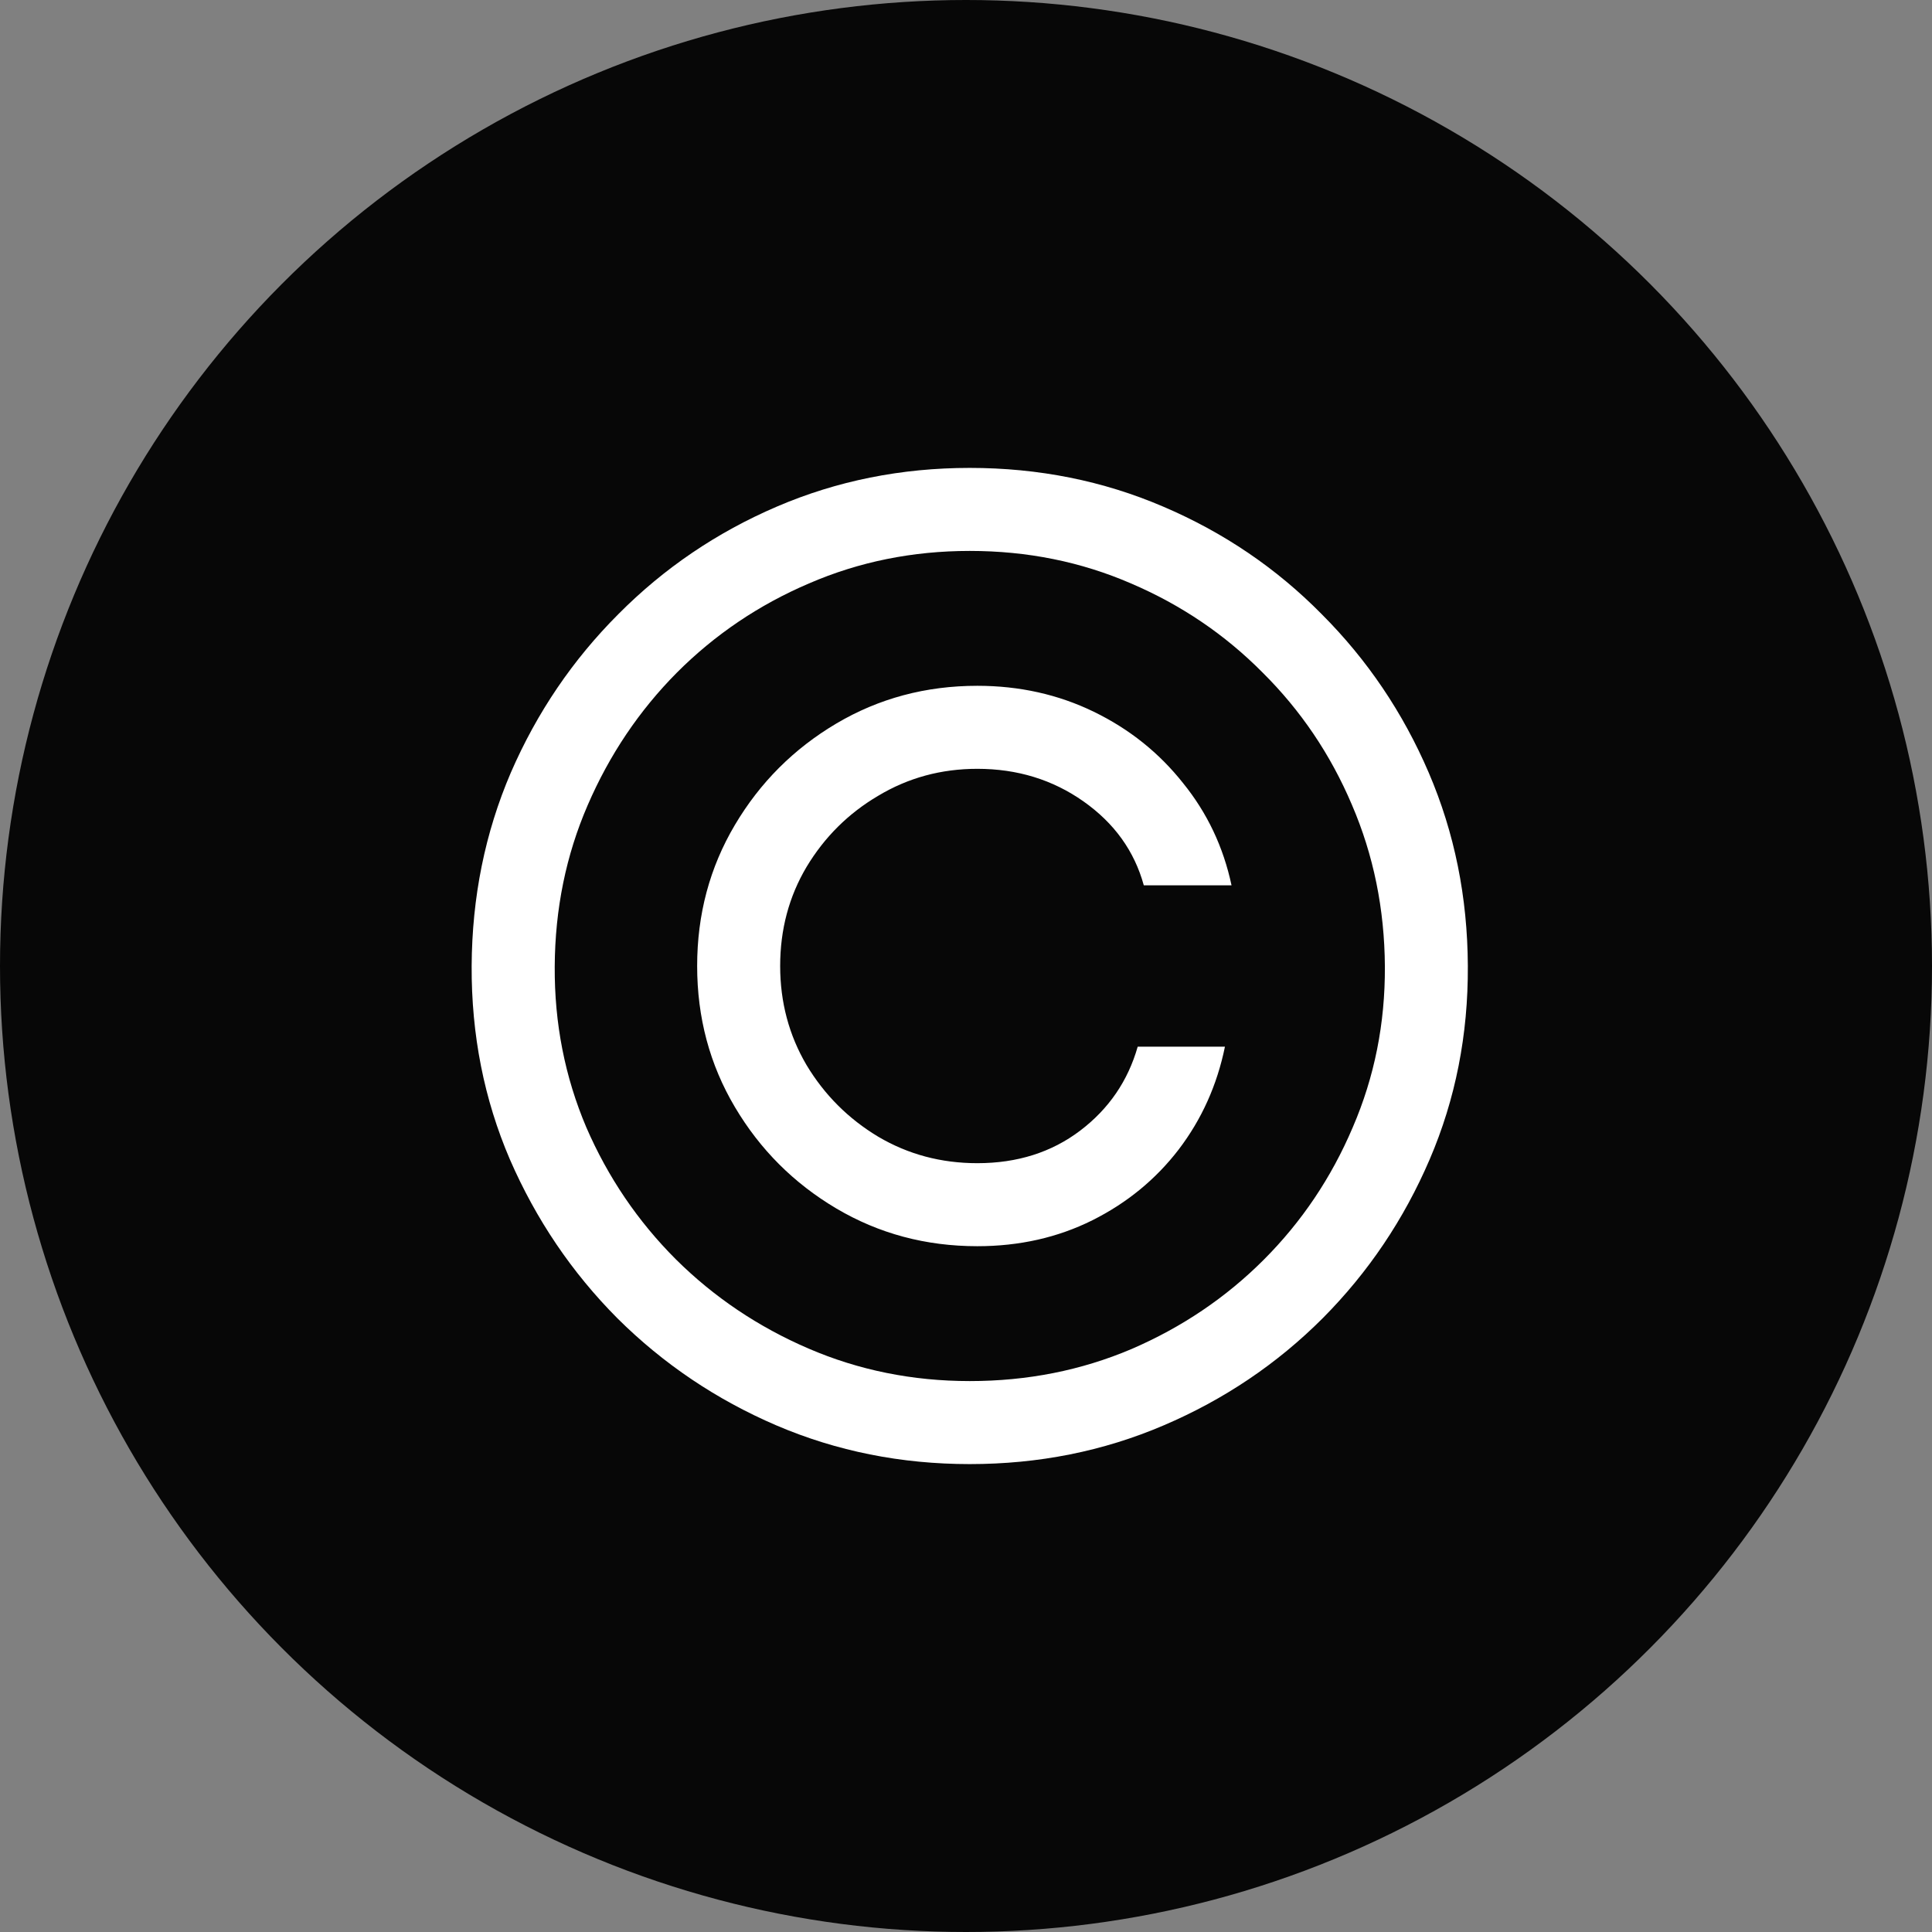
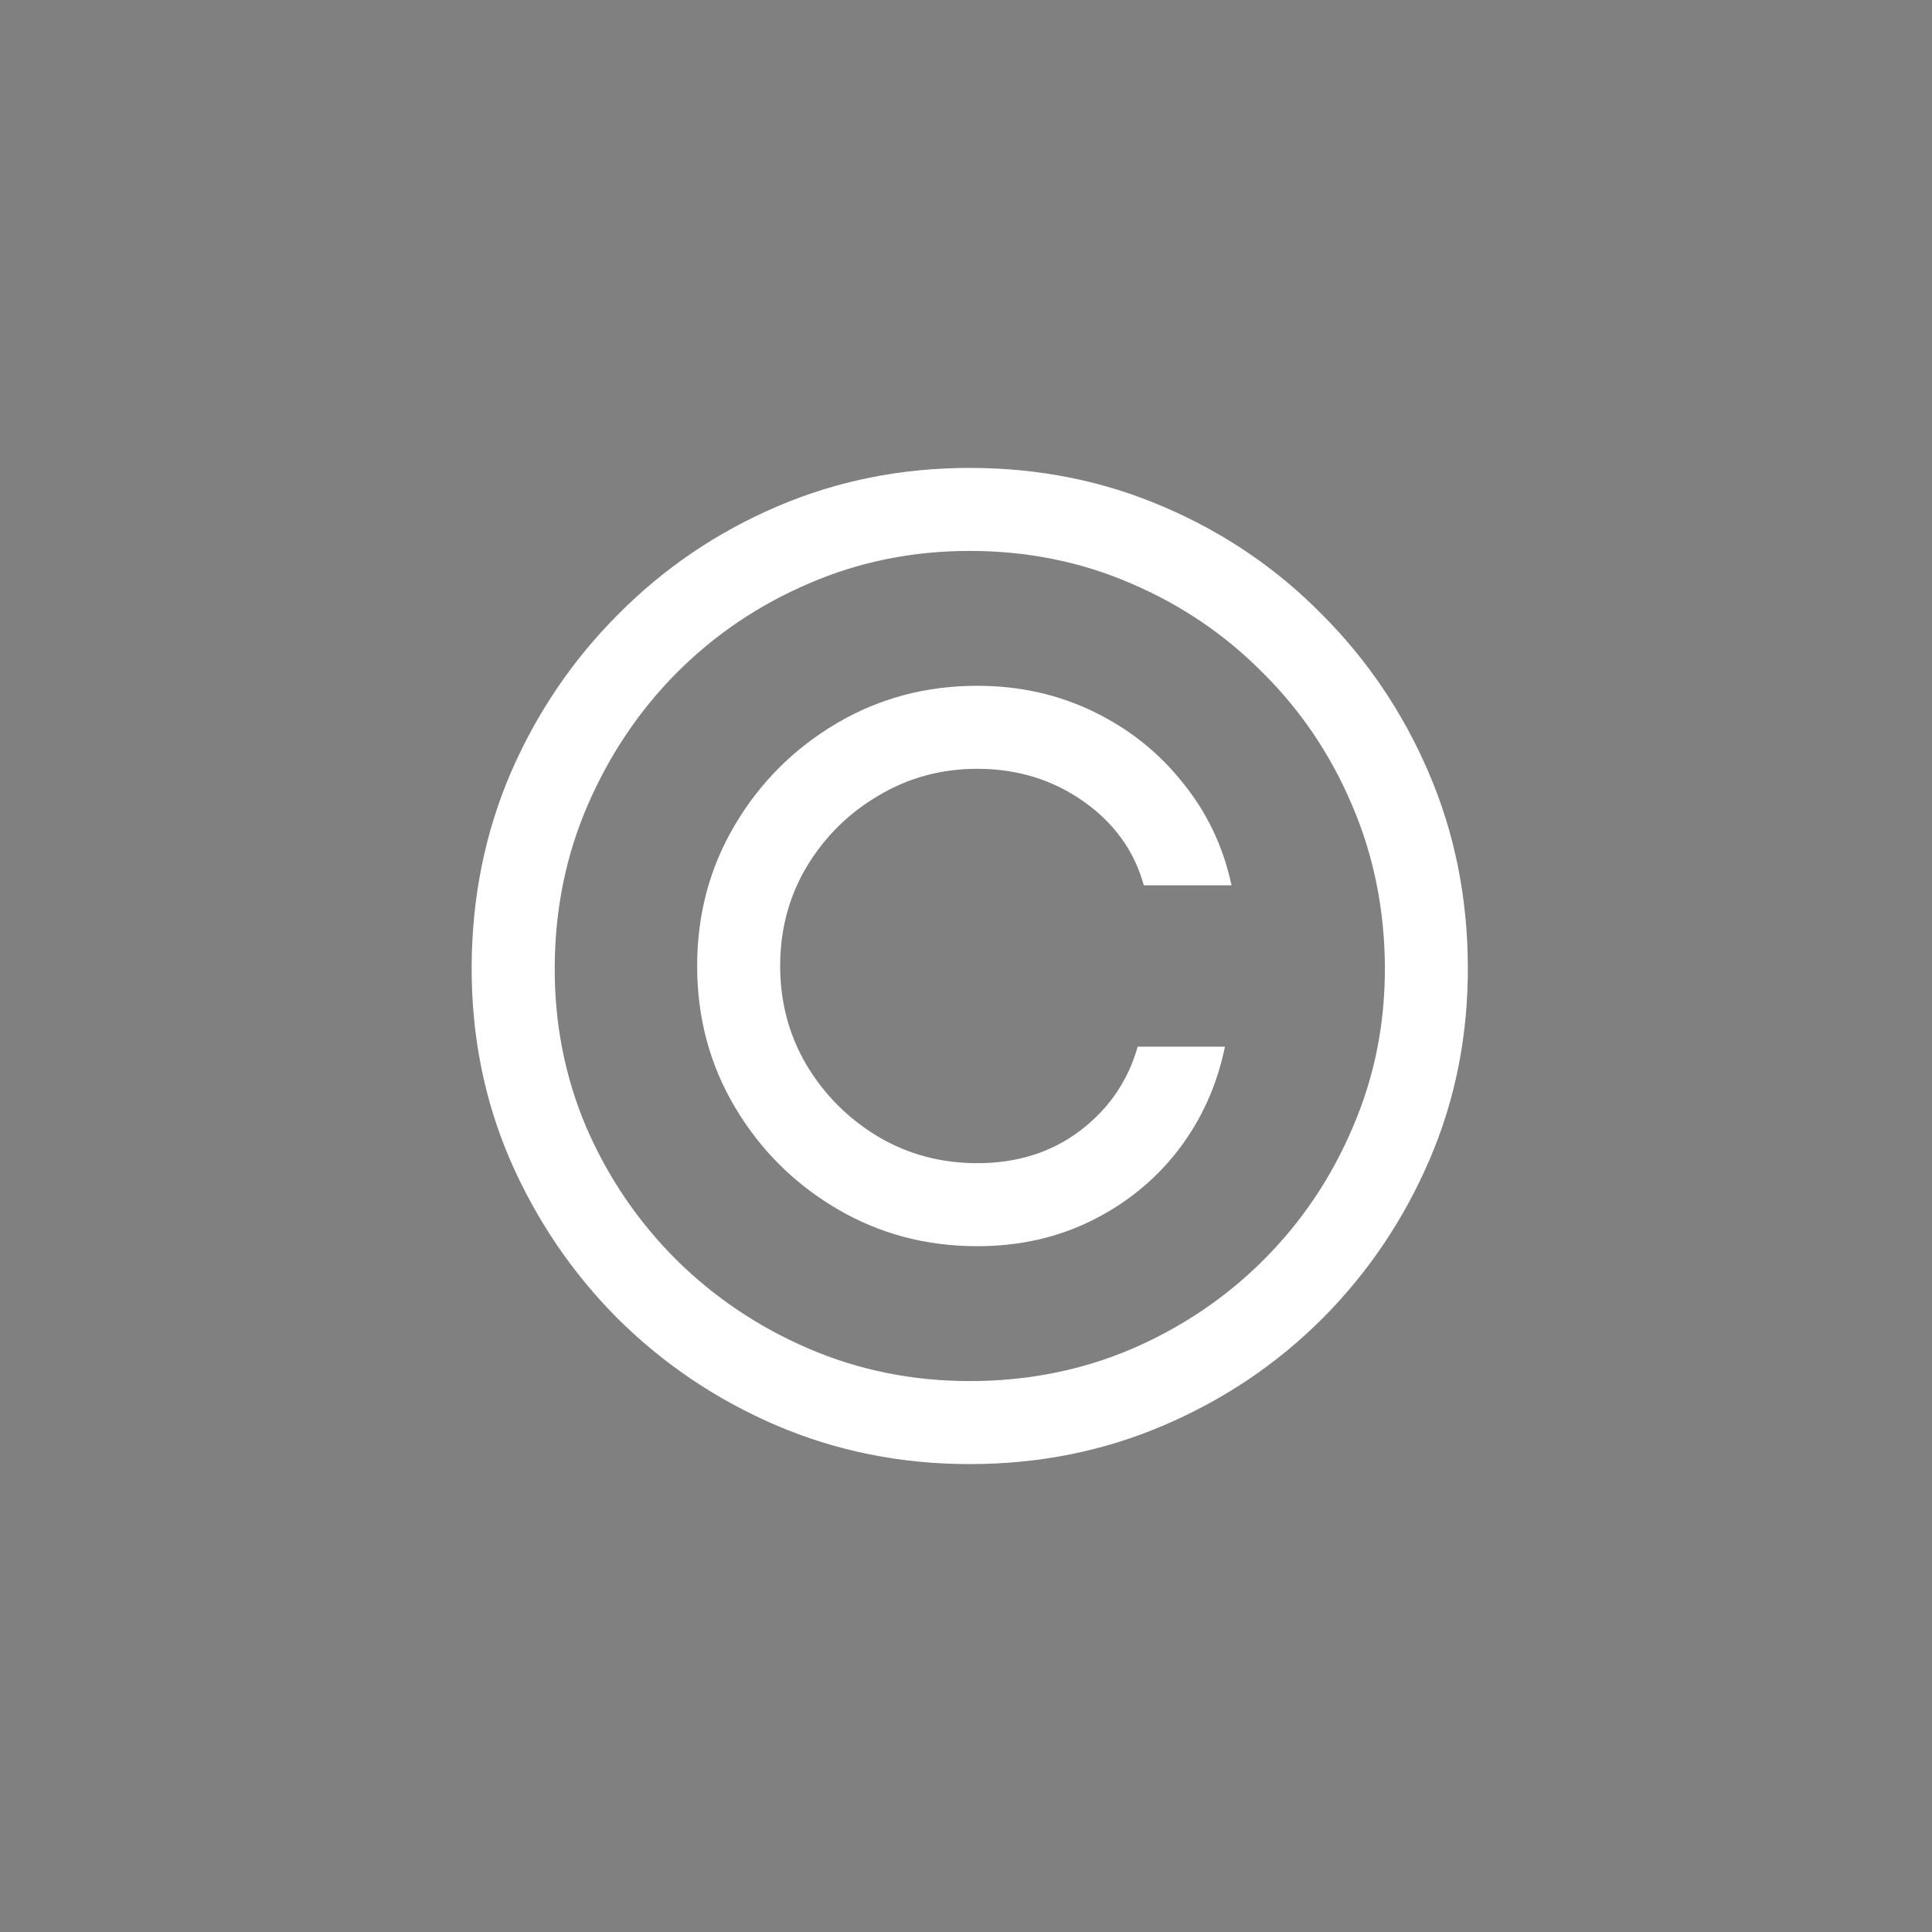
<svg xmlns="http://www.w3.org/2000/svg" width="32" height="32" viewBox="0 0 32 32" fill="none">
  <rect x="0" y="0" width="32" height="32" fill="#808080" stroke="none" />
  <g clip-path="url(#clip0_1310_35)">
-     <circle cx="16" cy="16" r="16" fill="#070707" />
    <path d="M11.547 16C11.547 15.146 11.755 14.367 12.172 13.664C12.588 12.961 13.148 12.401 13.852 11.984C14.555 11.568 15.333 11.359 16.188 11.359C16.885 11.359 17.529 11.503 18.117 11.789C18.706 12.075 19.198 12.469 19.594 12.969C19.995 13.463 20.263 14.029 20.398 14.664H18.945C18.789 14.096 18.456 13.633 17.945 13.273C17.435 12.914 16.849 12.734 16.188 12.734C15.588 12.734 15.042 12.883 14.547 13.18C14.052 13.471 13.656 13.865 13.359 14.359C13.068 14.849 12.922 15.396 12.922 16C12.922 16.599 13.068 17.146 13.359 17.641C13.656 18.135 14.052 18.531 14.547 18.828C15.042 19.12 15.588 19.266 16.188 19.266C16.849 19.266 17.417 19.086 17.891 18.727C18.365 18.367 18.682 17.904 18.844 17.336H20.289C20.159 17.971 19.904 18.539 19.523 19.039C19.143 19.534 18.667 19.924 18.094 20.211C17.521 20.497 16.885 20.641 16.188 20.641C15.333 20.641 14.555 20.432 13.852 20.016C13.148 19.599 12.588 19.039 12.172 18.336C11.755 17.633 11.547 16.854 11.547 16ZM16.062 24.25C14.927 24.25 13.859 24.037 12.859 23.609C11.865 23.182 10.987 22.591 10.227 21.836C9.471 21.076 8.878 20.198 8.445 19.203C8.018 18.208 7.807 17.141 7.812 16C7.818 14.859 8.034 13.792 8.461 12.797C8.893 11.802 9.487 10.927 10.242 10.172C10.997 9.411 11.872 8.818 12.867 8.391C13.862 7.964 14.927 7.75 16.062 7.75C17.203 7.75 18.271 7.964 19.266 8.391C20.266 8.818 21.141 9.411 21.891 10.172C22.646 10.927 23.237 11.802 23.664 12.797C24.091 13.792 24.307 14.859 24.312 16C24.318 17.141 24.107 18.208 23.68 19.203C23.253 20.198 22.662 21.076 21.906 21.836C21.151 22.591 20.273 23.182 19.273 23.609C18.273 24.037 17.203 24.25 16.062 24.25ZM16.062 22.875C17.016 22.875 17.909 22.698 18.742 22.344C19.576 21.984 20.305 21.492 20.93 20.867C21.56 20.237 22.052 19.505 22.406 18.672C22.766 17.838 22.943 16.951 22.938 16.008C22.932 15.055 22.75 14.162 22.391 13.328C22.037 12.495 21.544 11.766 20.914 11.141C20.289 10.51 19.562 10.018 18.734 9.664C17.906 9.305 17.016 9.125 16.062 9.125C15.115 9.125 14.227 9.305 13.398 9.664C12.57 10.018 11.841 10.51 11.211 11.141C10.586 11.771 10.094 12.503 9.734 13.336C9.375 14.164 9.193 15.055 9.188 16.008C9.182 16.951 9.357 17.838 9.711 18.672C10.07 19.5 10.565 20.229 11.195 20.859C11.825 21.484 12.557 21.977 13.391 22.336C14.224 22.695 15.115 22.875 16.062 22.875Z" fill="white" />
  </g>
  <defs>
    <clipPath id="clip0_1310_35">
      <rect width="32" height="32" fill="white" />
    </clipPath>
  </defs>
</svg>